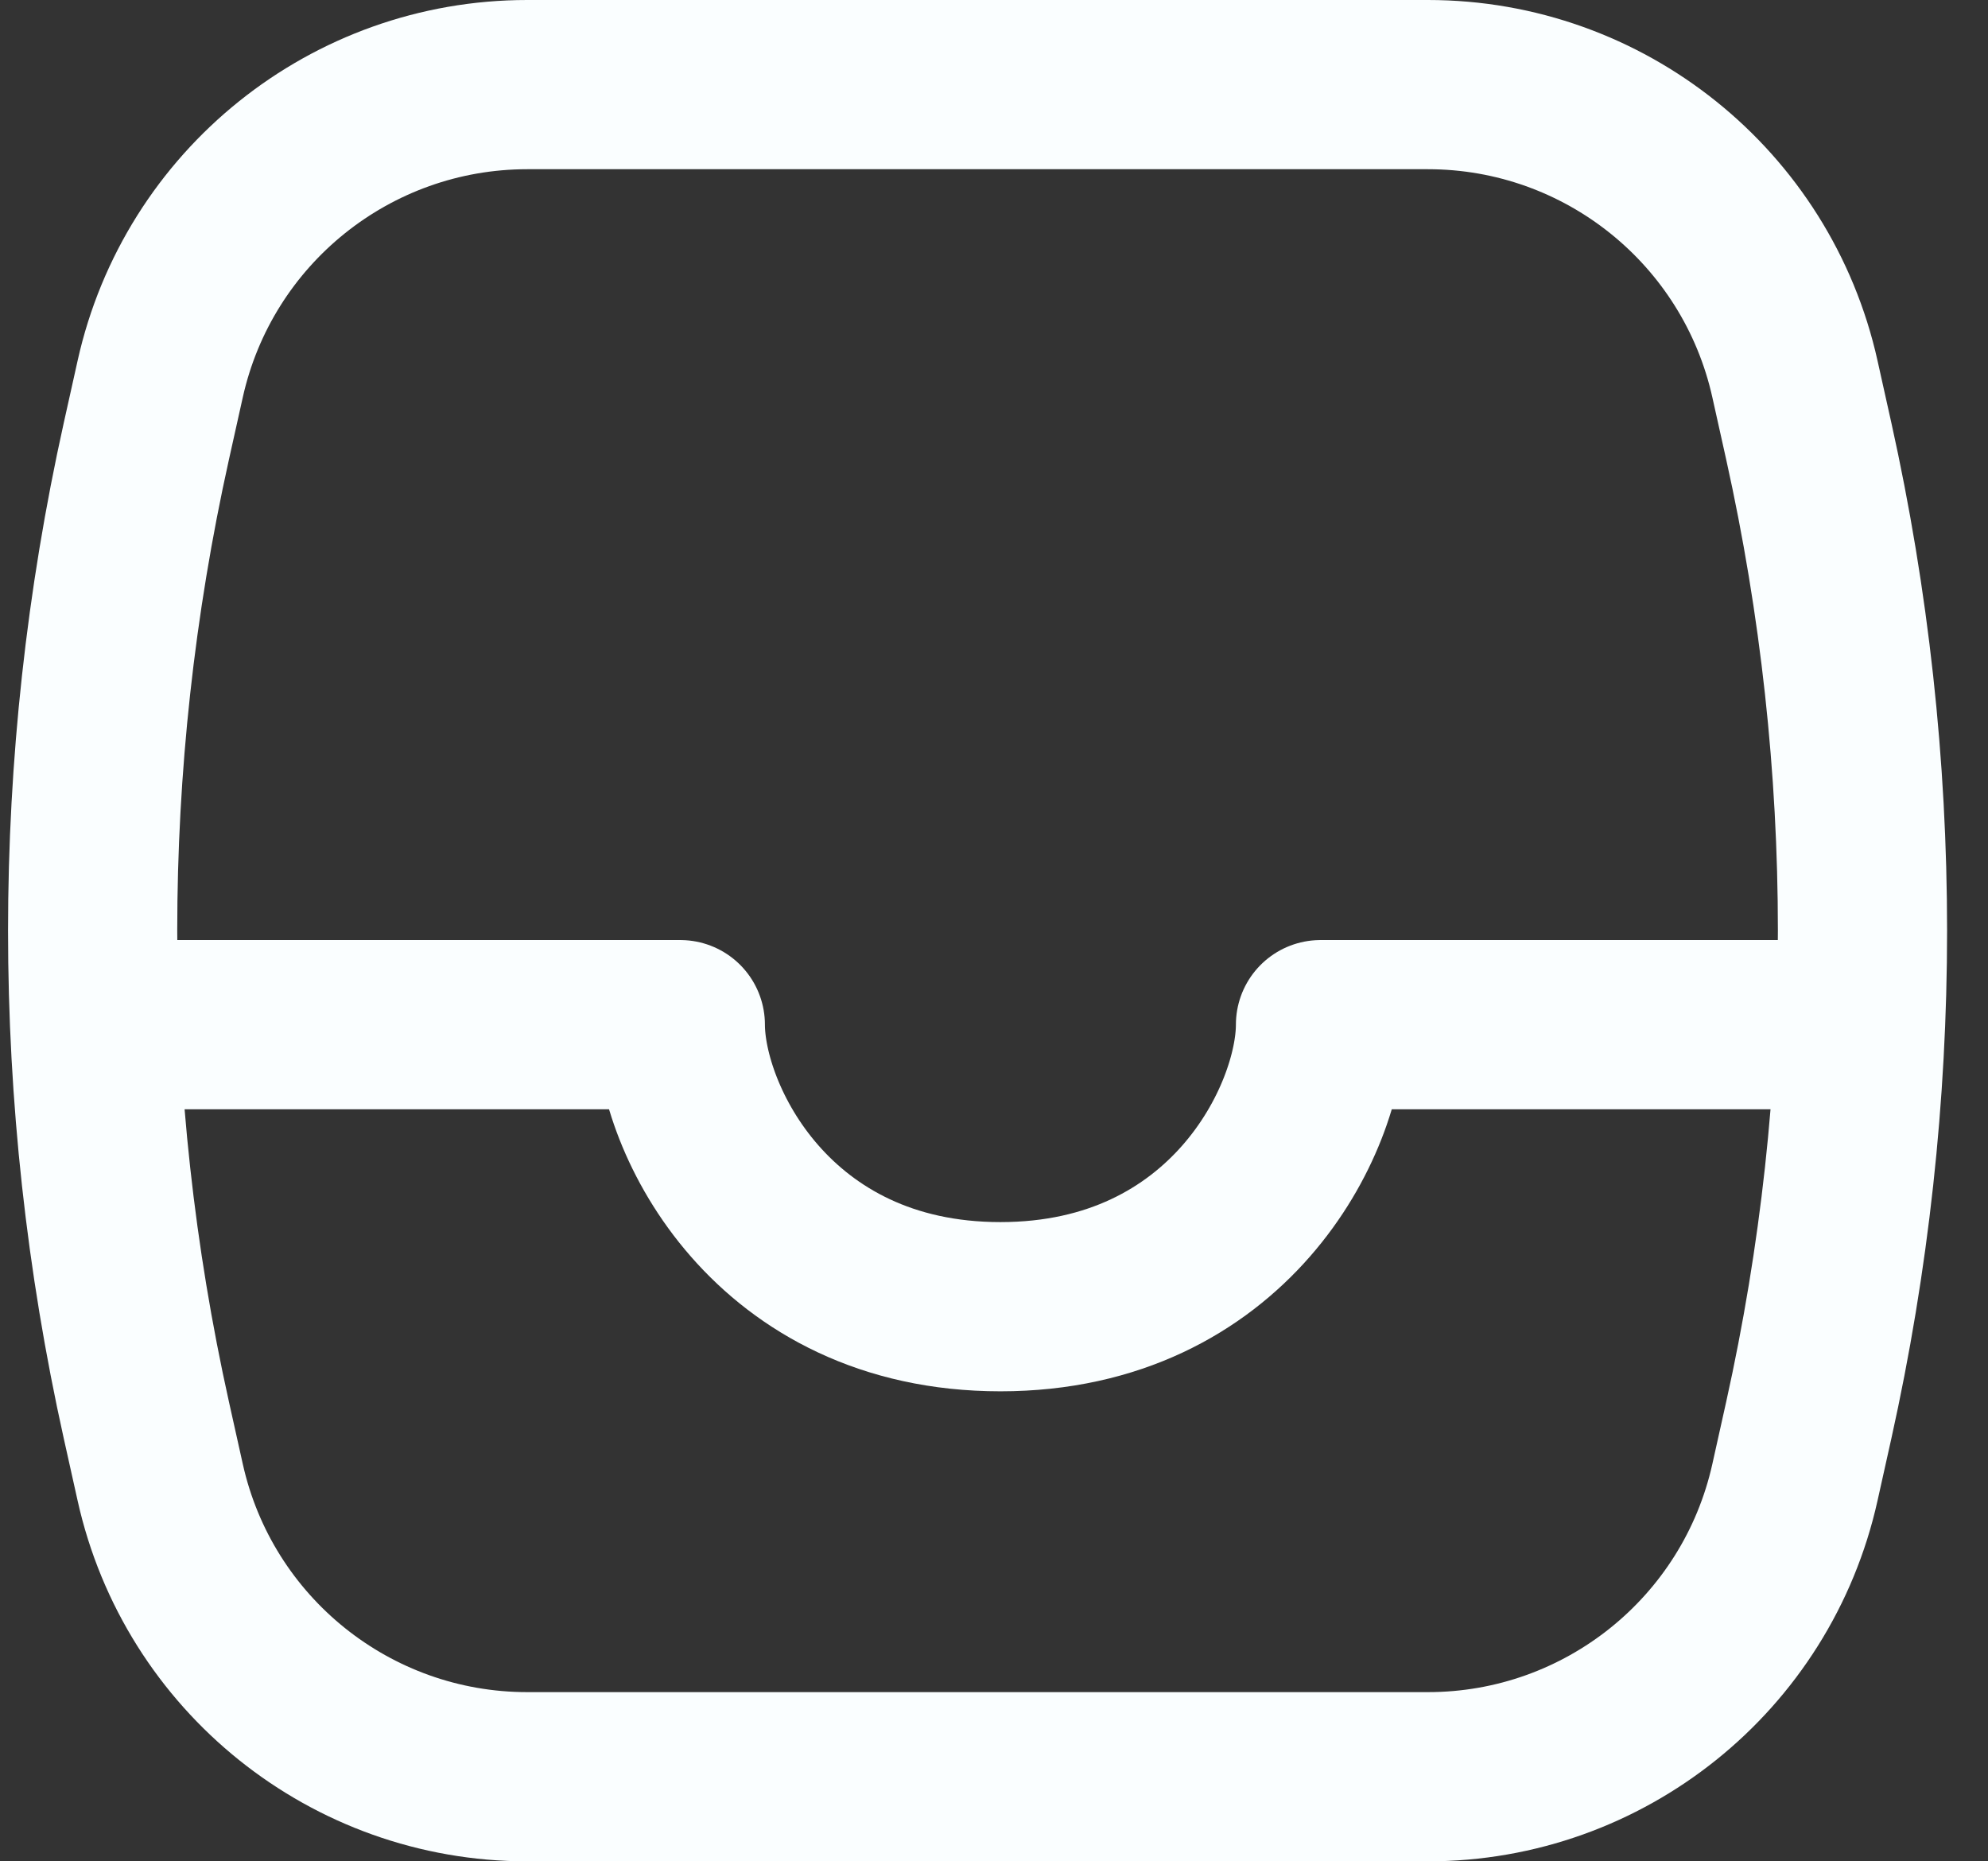
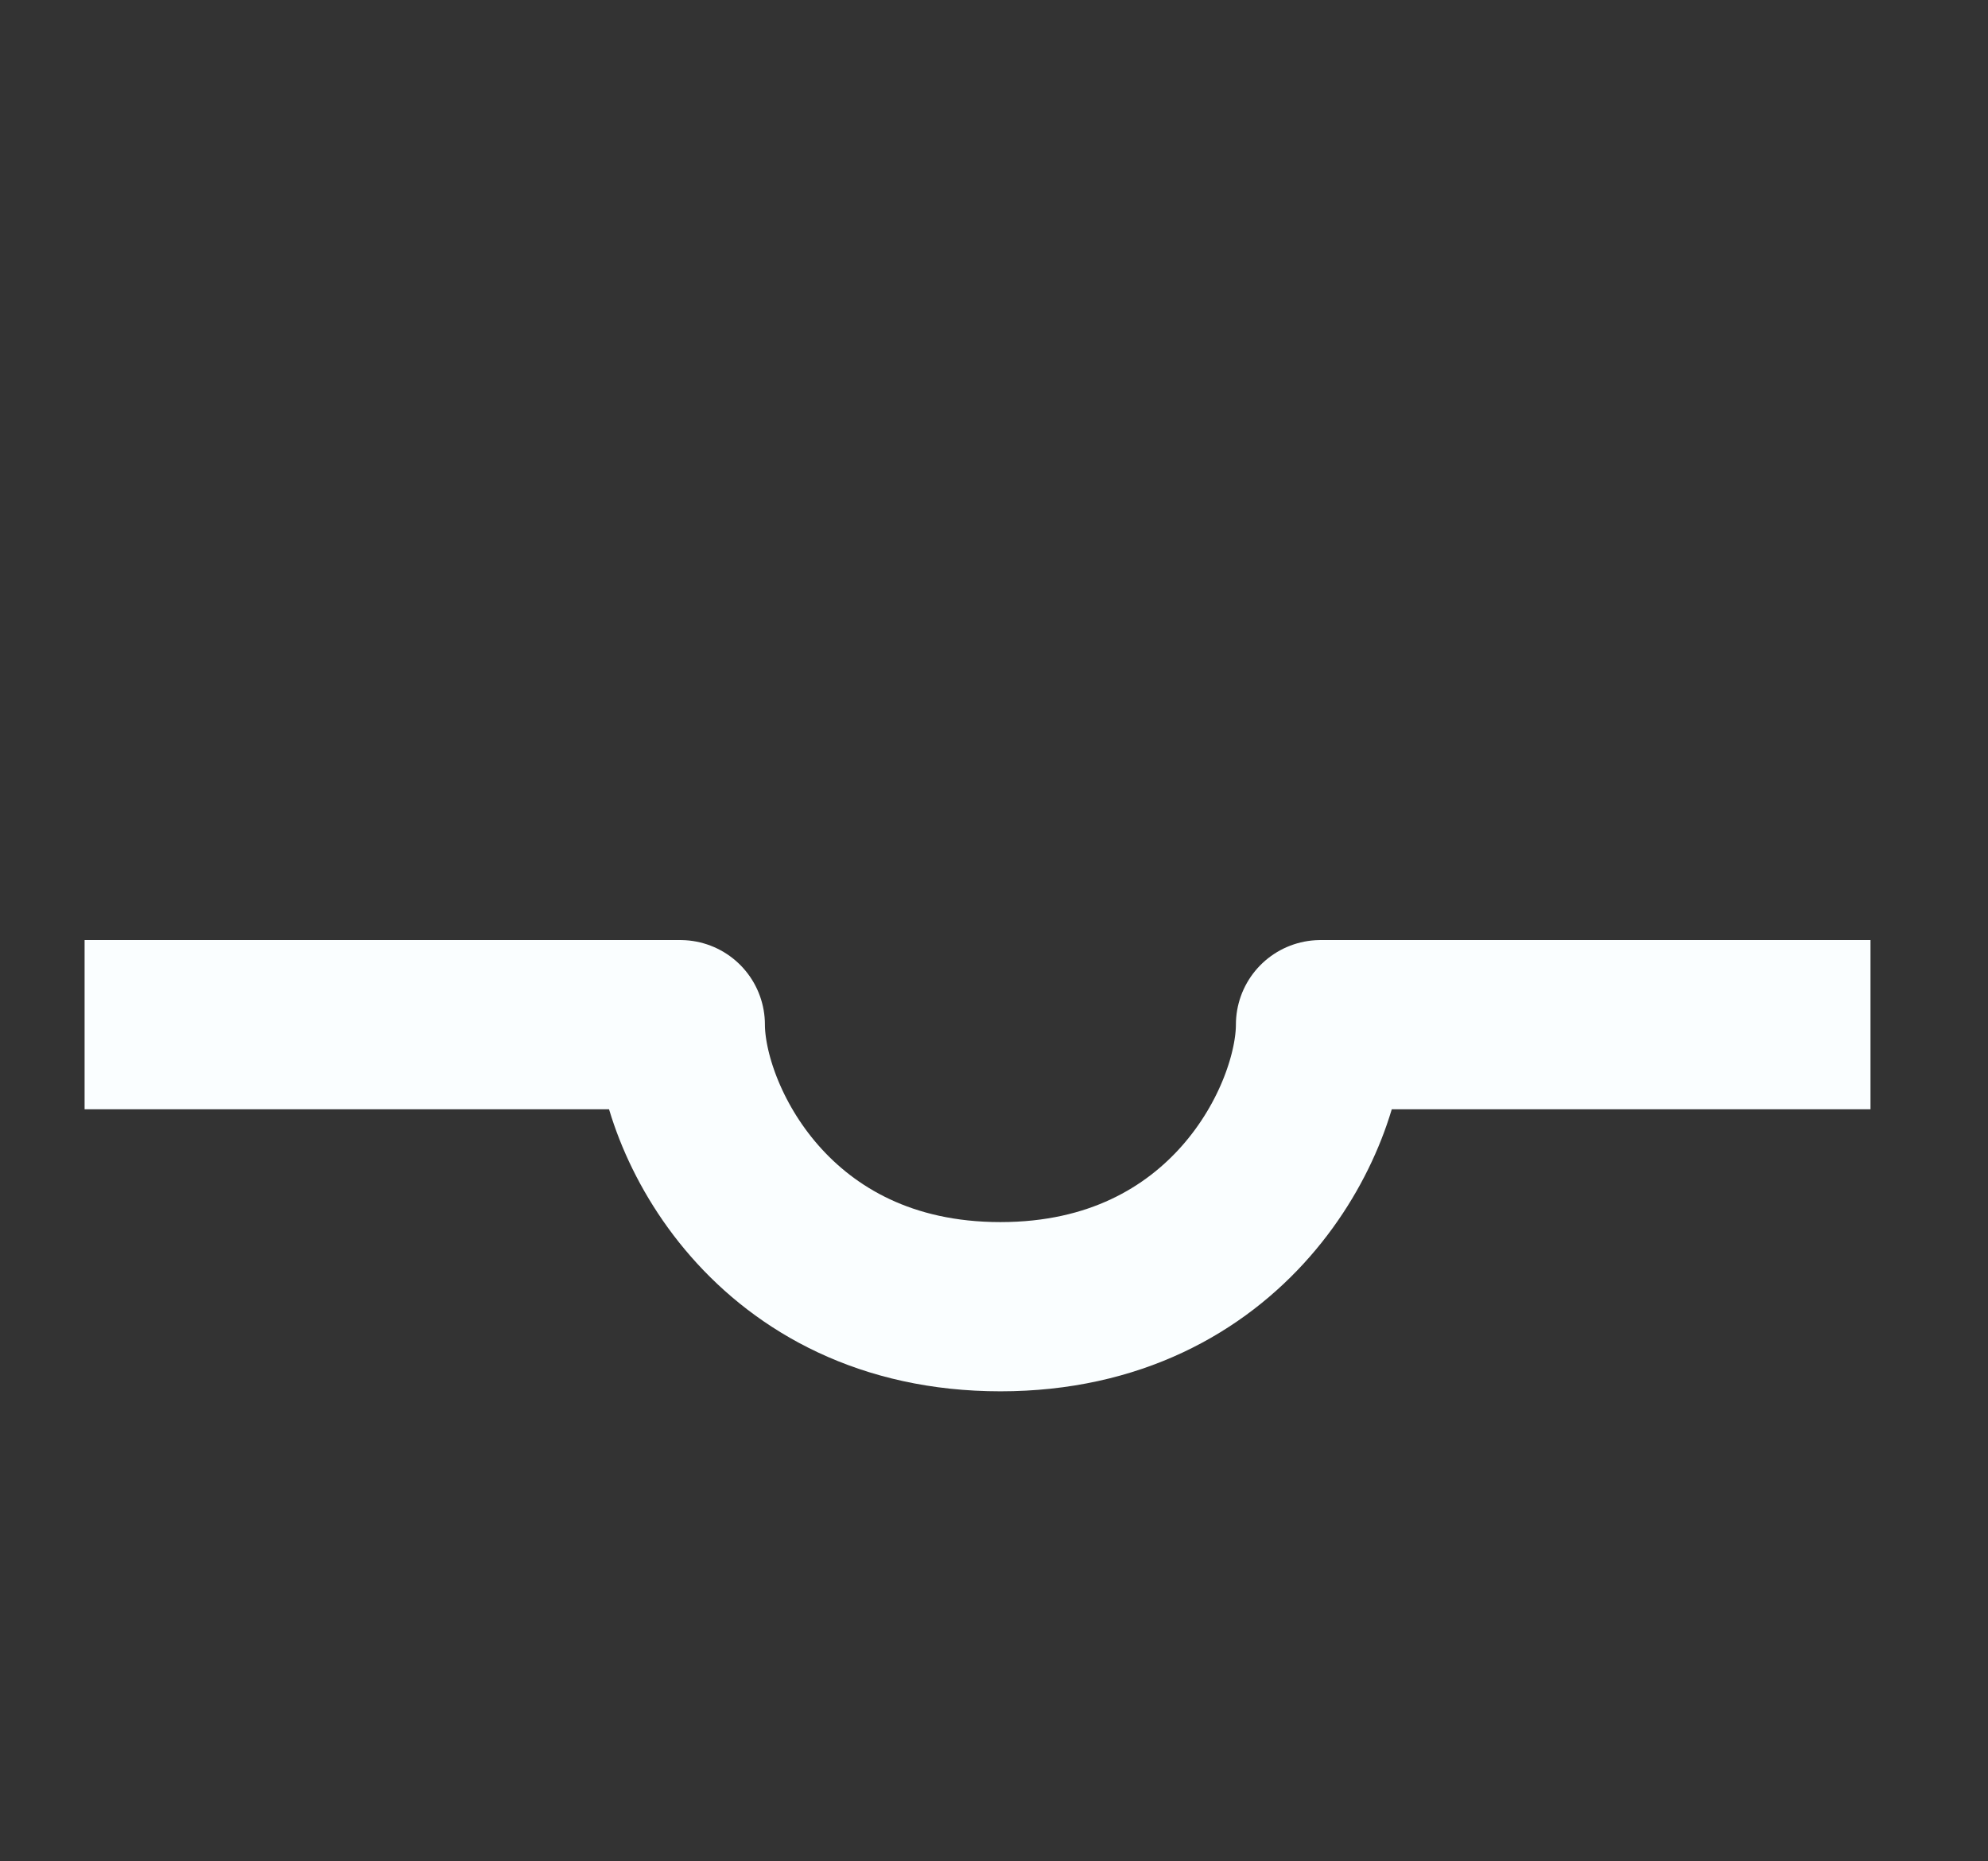
<svg xmlns="http://www.w3.org/2000/svg" width="47" height="44" viewBox="0 0 47 44" fill="none">
  <rect x="0" y="0" width="47" height="44" fill="#333333" stroke="none" />
-   <path d="M3.787 8.961C4.691 4.894 8.298 2 12.464 2H33.759C37.925 2 41.532 4.894 42.436 8.961L42.763 10.43C44.456 18.05 44.456 25.95 42.763 33.57L42.436 35.039C41.532 39.106 37.925 42 33.759 42H12.464C8.298 42 4.691 39.106 3.787 35.039L3.46 33.57C1.767 25.95 1.767 18.05 3.46 10.43L3.787 8.961Z" stroke="#FAFEFF" stroke-width="4" stroke-linecap="round" stroke-linejoin="round" />
  <path d="M2 24.222H16.084C16.084 26.444 18.246 30.889 23.652 30.889C29.057 30.889 31.219 26.444 31.219 24.222H44.222" stroke="#FAFEFF" stroke-width="4" stroke-linejoin="round" />
</svg>